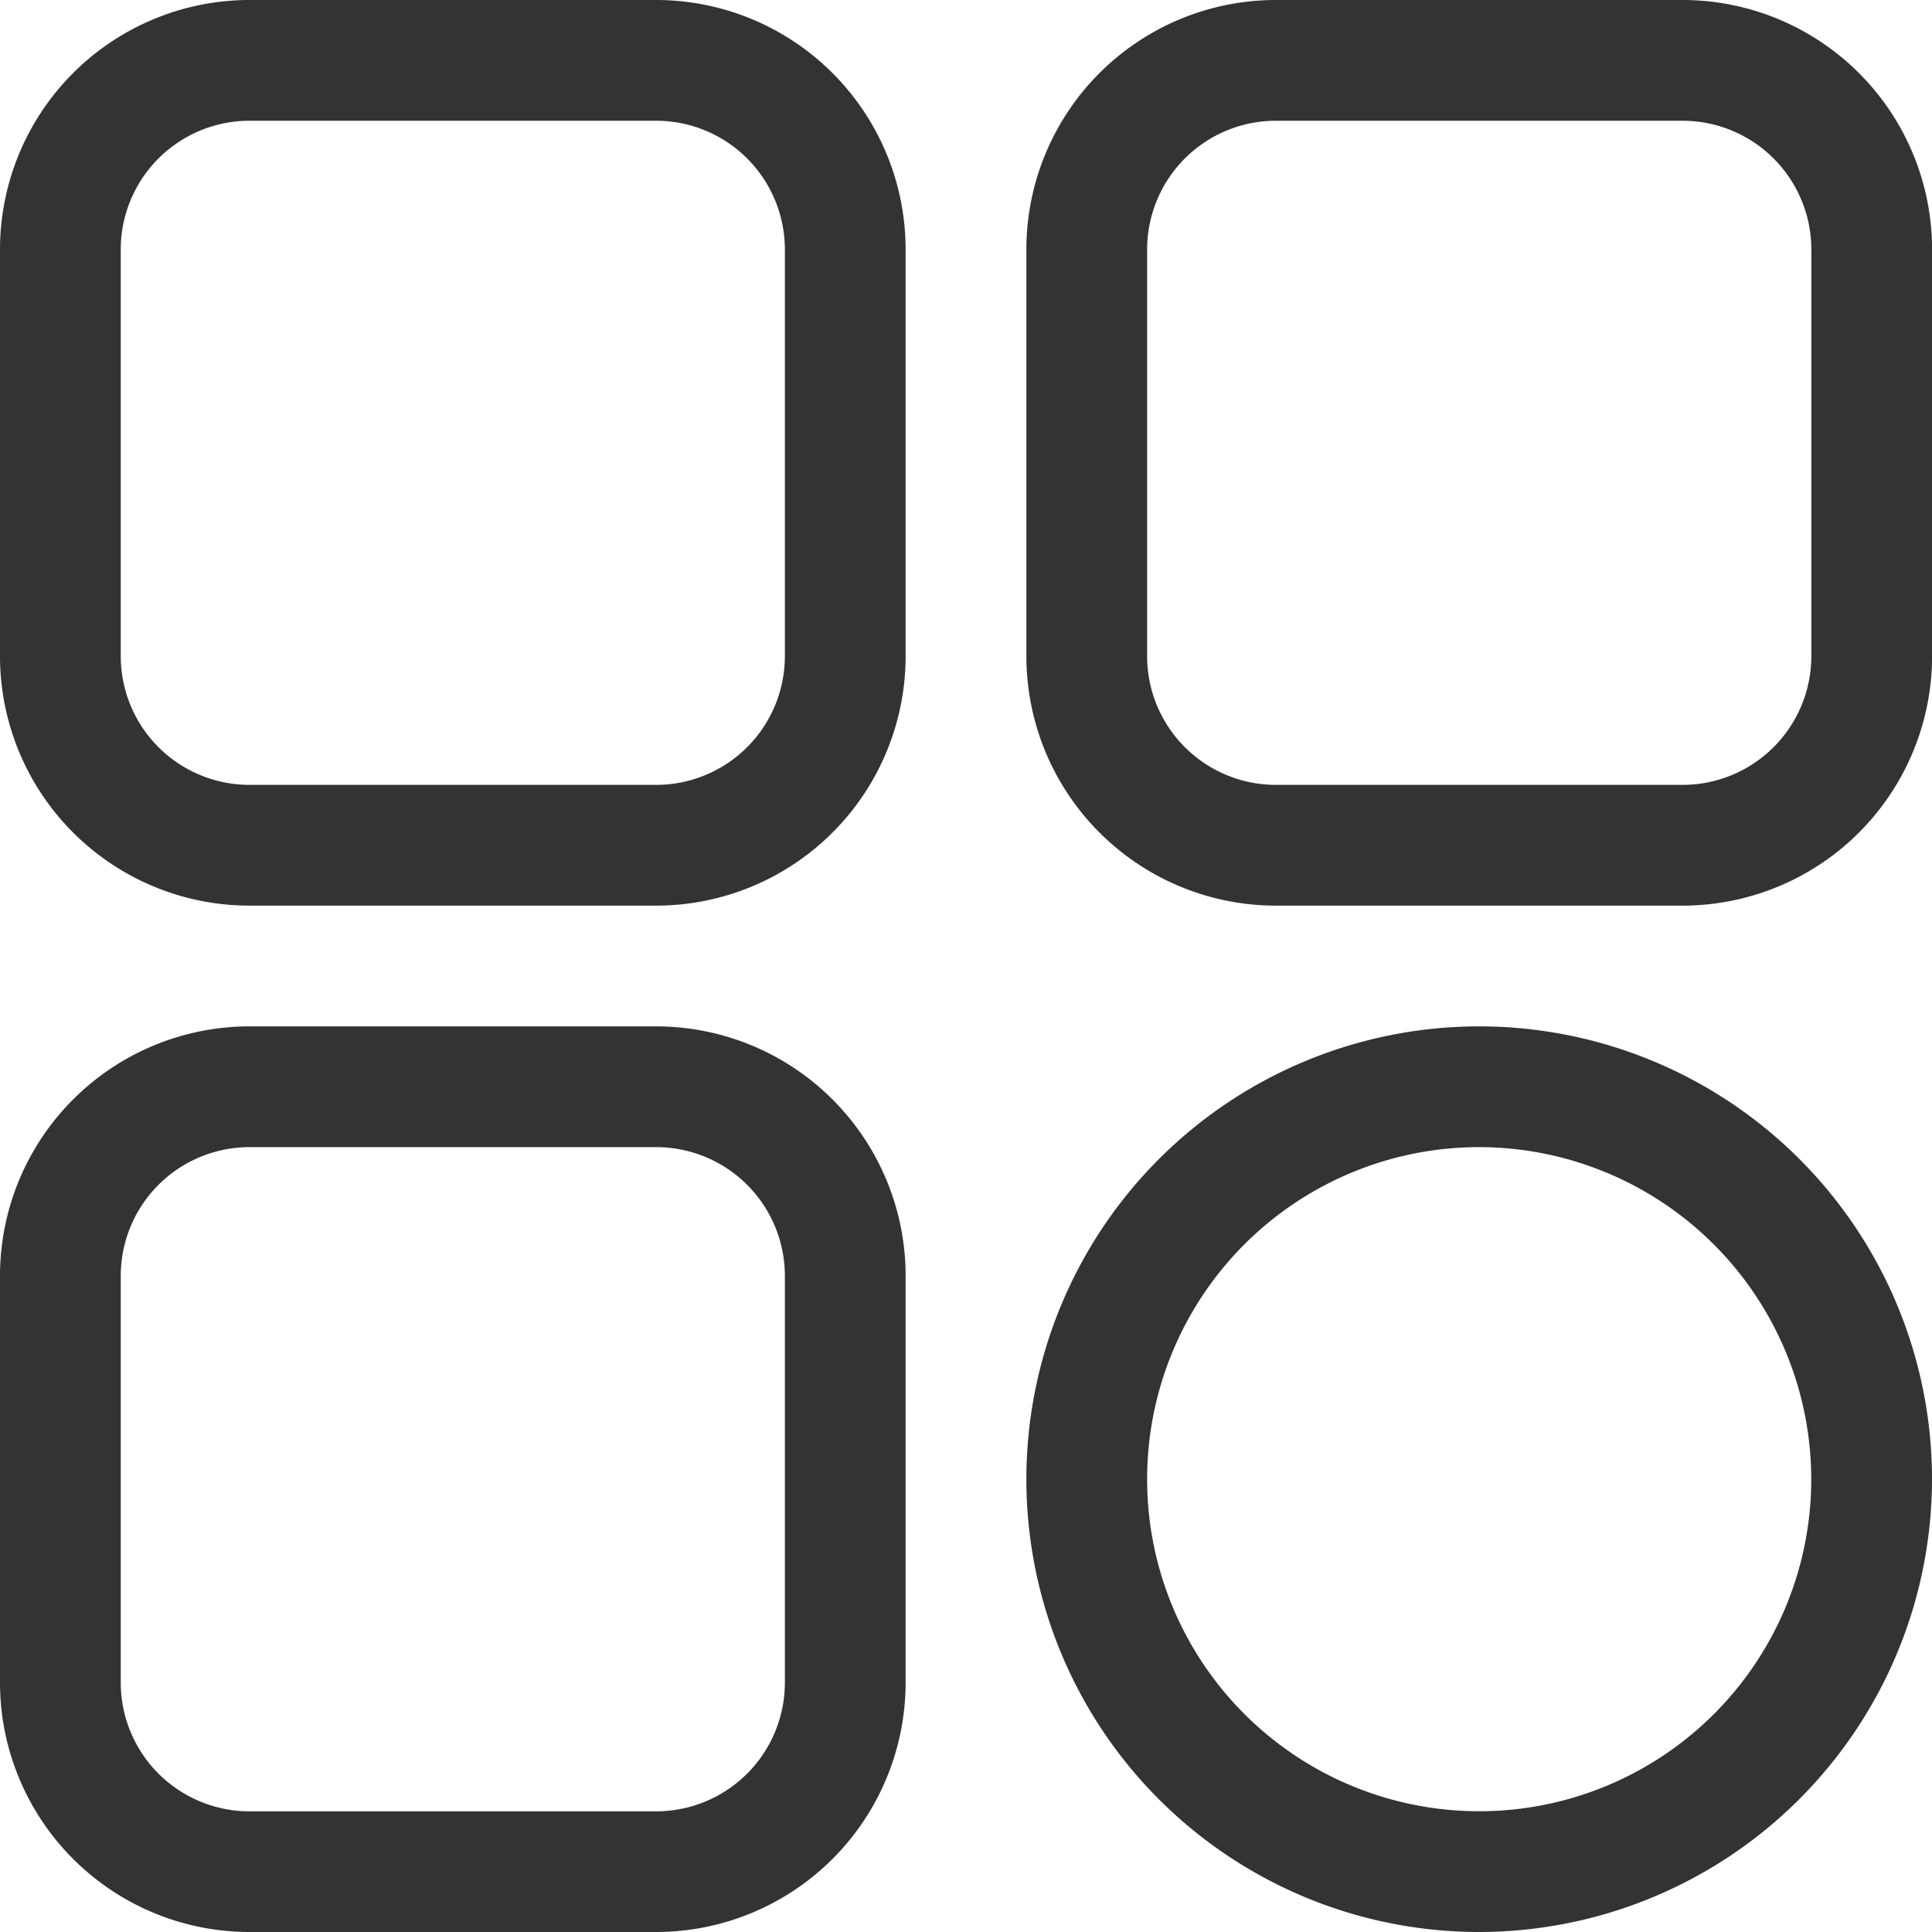
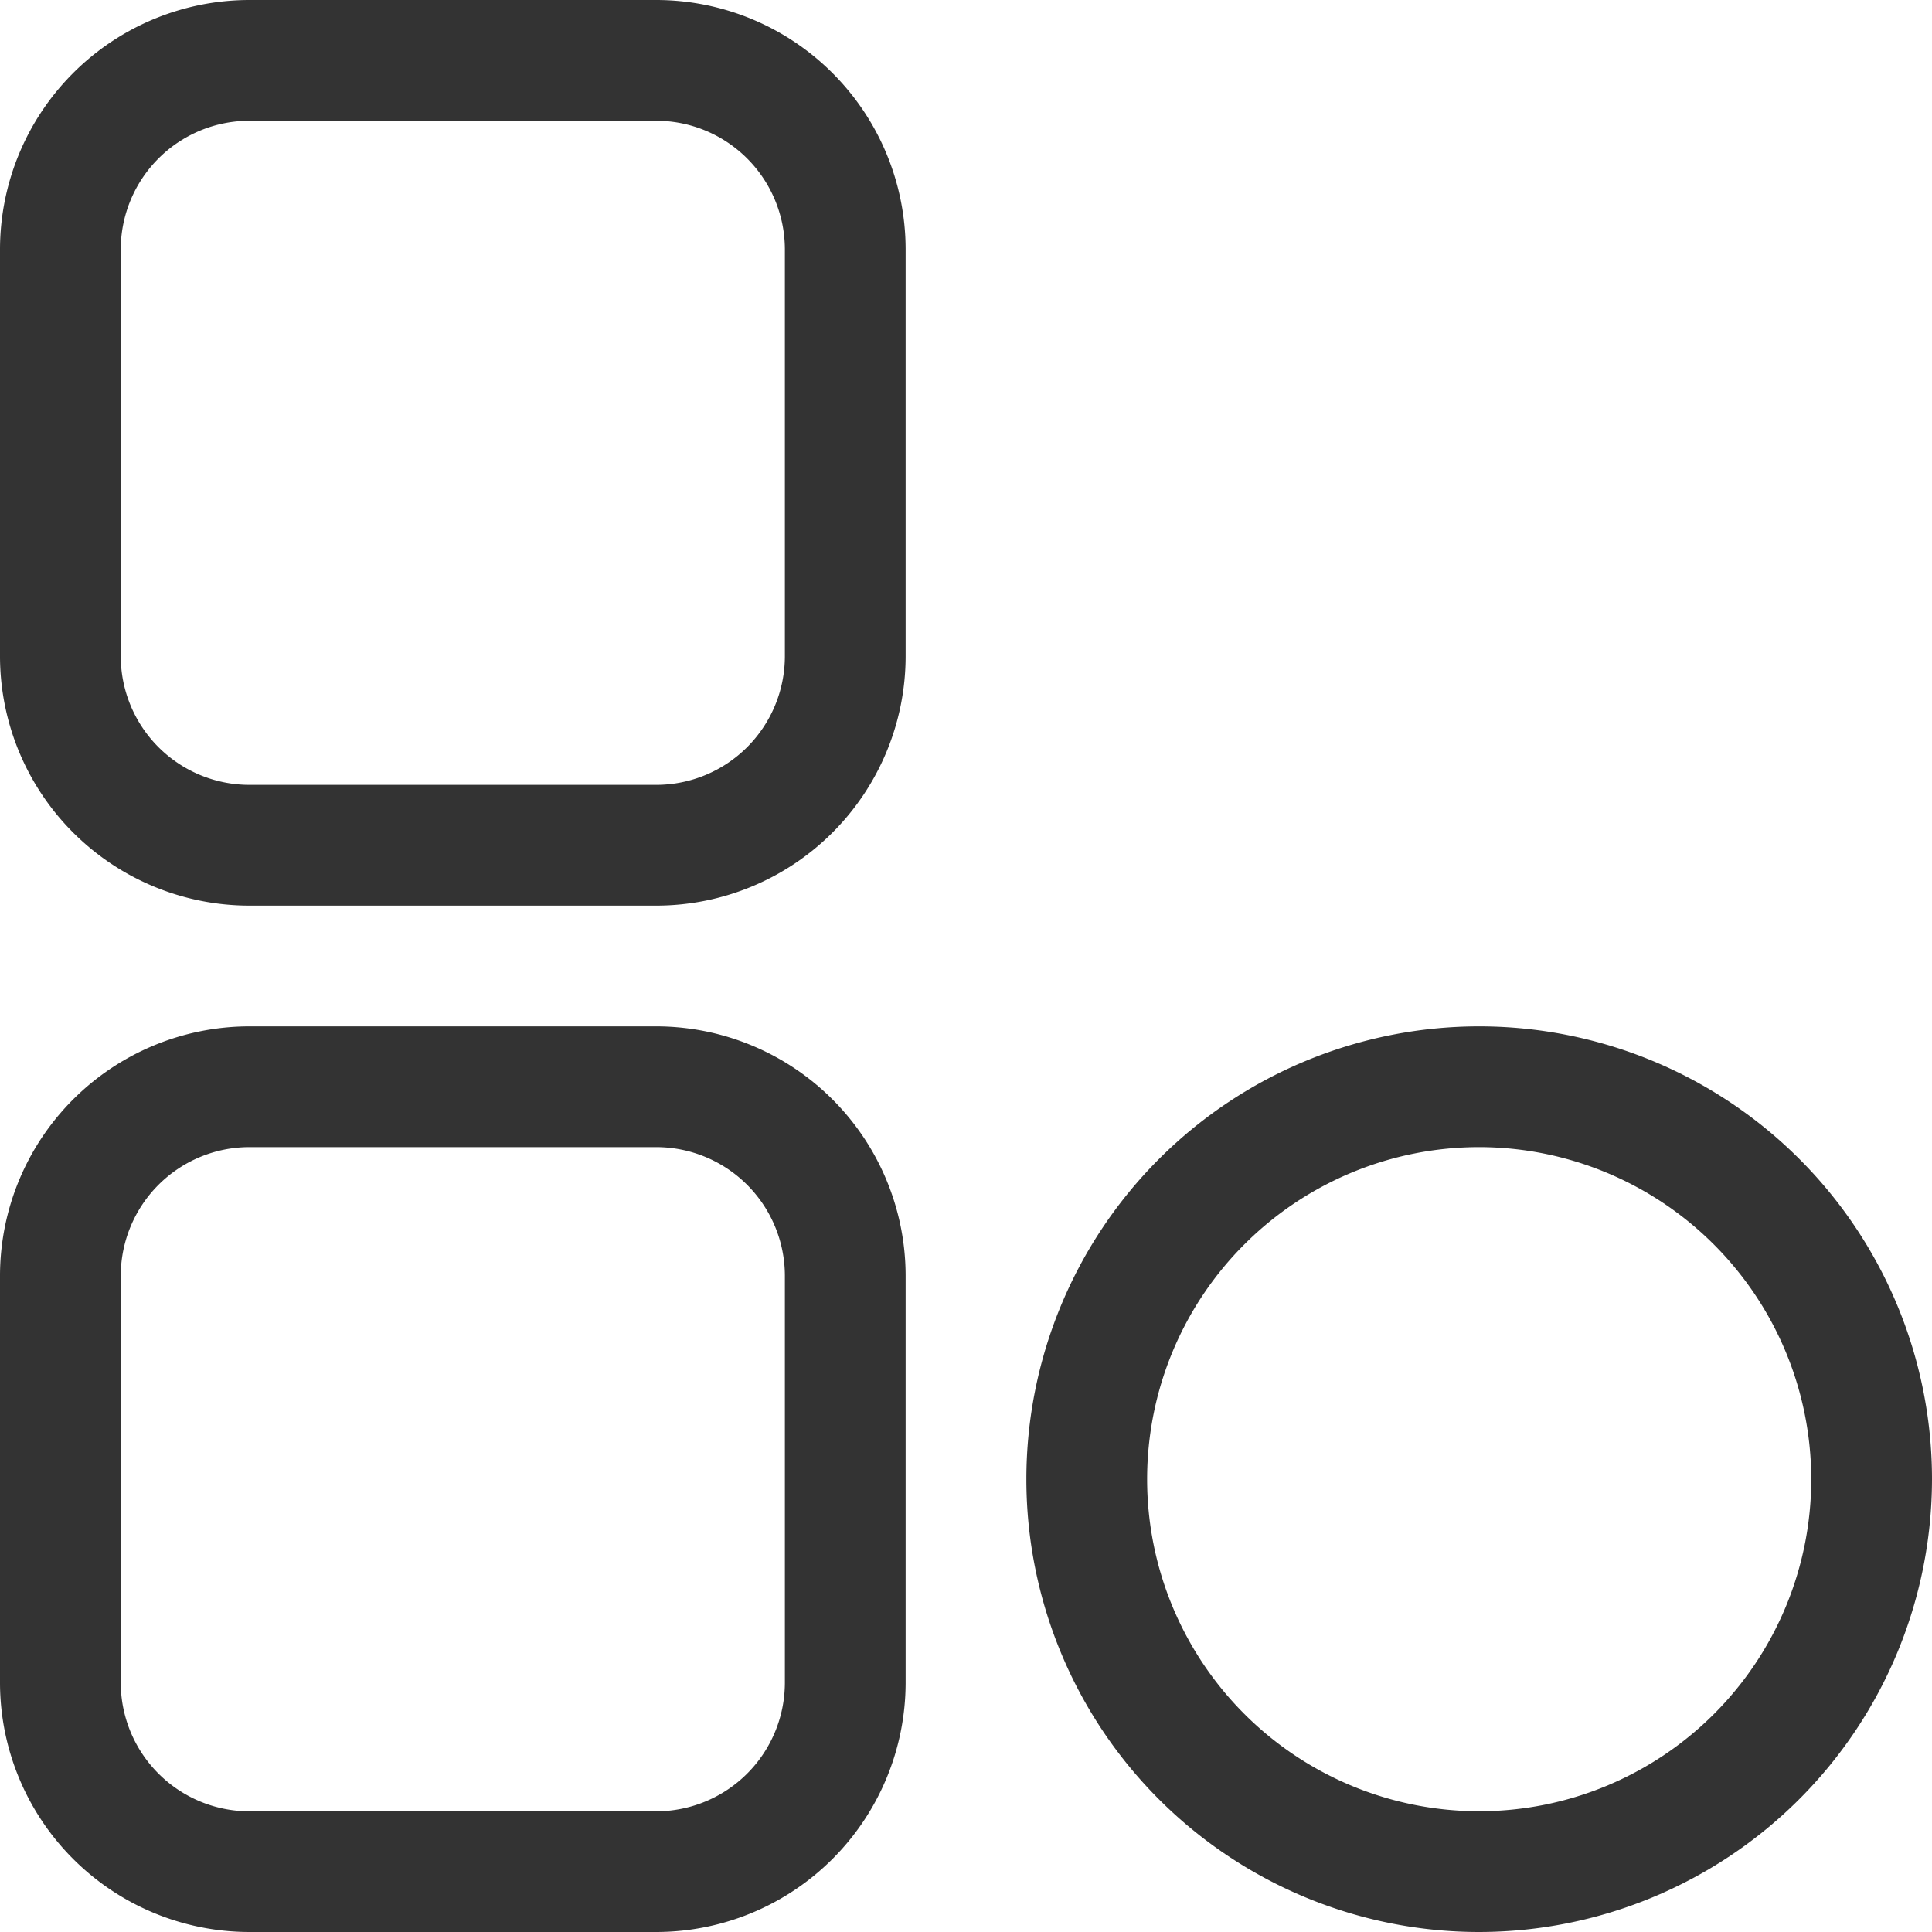
<svg xmlns="http://www.w3.org/2000/svg" id="menu" width="24" height="24" viewBox="0 0 24 24">
  <path id="Caminho_23" data-name="Caminho 23" d="M8.156,11.25H3.094A3.1,3.1,0,0,1,0,8.156V3.094A3.1,3.1,0,0,1,3.094,0H8.156A3.1,3.1,0,0,1,11.25,3.094V8.156A3.1,3.1,0,0,1,8.156,11.25ZM3.094,1.5A1.6,1.6,0,0,0,1.5,3.094V8.156A1.6,1.6,0,0,0,3.094,9.75H8.156A1.6,1.6,0,0,0,9.75,8.156V3.094A1.6,1.6,0,0,0,8.156,1.5Z" fill="#333" />
-   <path id="Caminho_24" data-name="Caminho 24" d="M280.156,11.25h-5.062A3.1,3.1,0,0,1,272,8.156V3.094A3.1,3.1,0,0,1,275.094,0h5.063a3.1,3.1,0,0,1,3.094,3.094V8.156A3.1,3.1,0,0,1,280.156,11.25ZM275.094,1.5A1.6,1.6,0,0,0,273.5,3.094V8.156a1.6,1.6,0,0,0,1.594,1.594h5.063a1.6,1.6,0,0,0,1.594-1.594V3.094A1.6,1.6,0,0,0,280.156,1.5Z" transform="translate(-259.25)" fill="#333" />
  <path id="Caminho_25" data-name="Caminho 25" d="M277.625,283.25a5.625,5.625,0,1,1,5.625-5.625A5.631,5.631,0,0,1,277.625,283.25Zm0-9.75a4.125,4.125,0,1,0,4.125,4.125A4.13,4.13,0,0,0,277.625,273.5Z" transform="translate(-259.25 -259.25)" fill="#333" />
  <path id="Caminho_26" data-name="Caminho 26" d="M8.156,283.25H3.094A3.1,3.1,0,0,1,0,280.156v-5.062A3.1,3.1,0,0,1,3.094,272H8.156a3.1,3.1,0,0,1,3.094,3.094v5.063A3.1,3.1,0,0,1,8.156,283.25ZM3.094,273.5A1.6,1.6,0,0,0,1.5,275.094v5.063a1.6,1.6,0,0,0,1.594,1.594H8.156a1.6,1.6,0,0,0,1.594-1.594v-5.062A1.6,1.6,0,0,0,8.156,273.5Z" transform="translate(0 -259.25)" fill="#333" />
</svg>